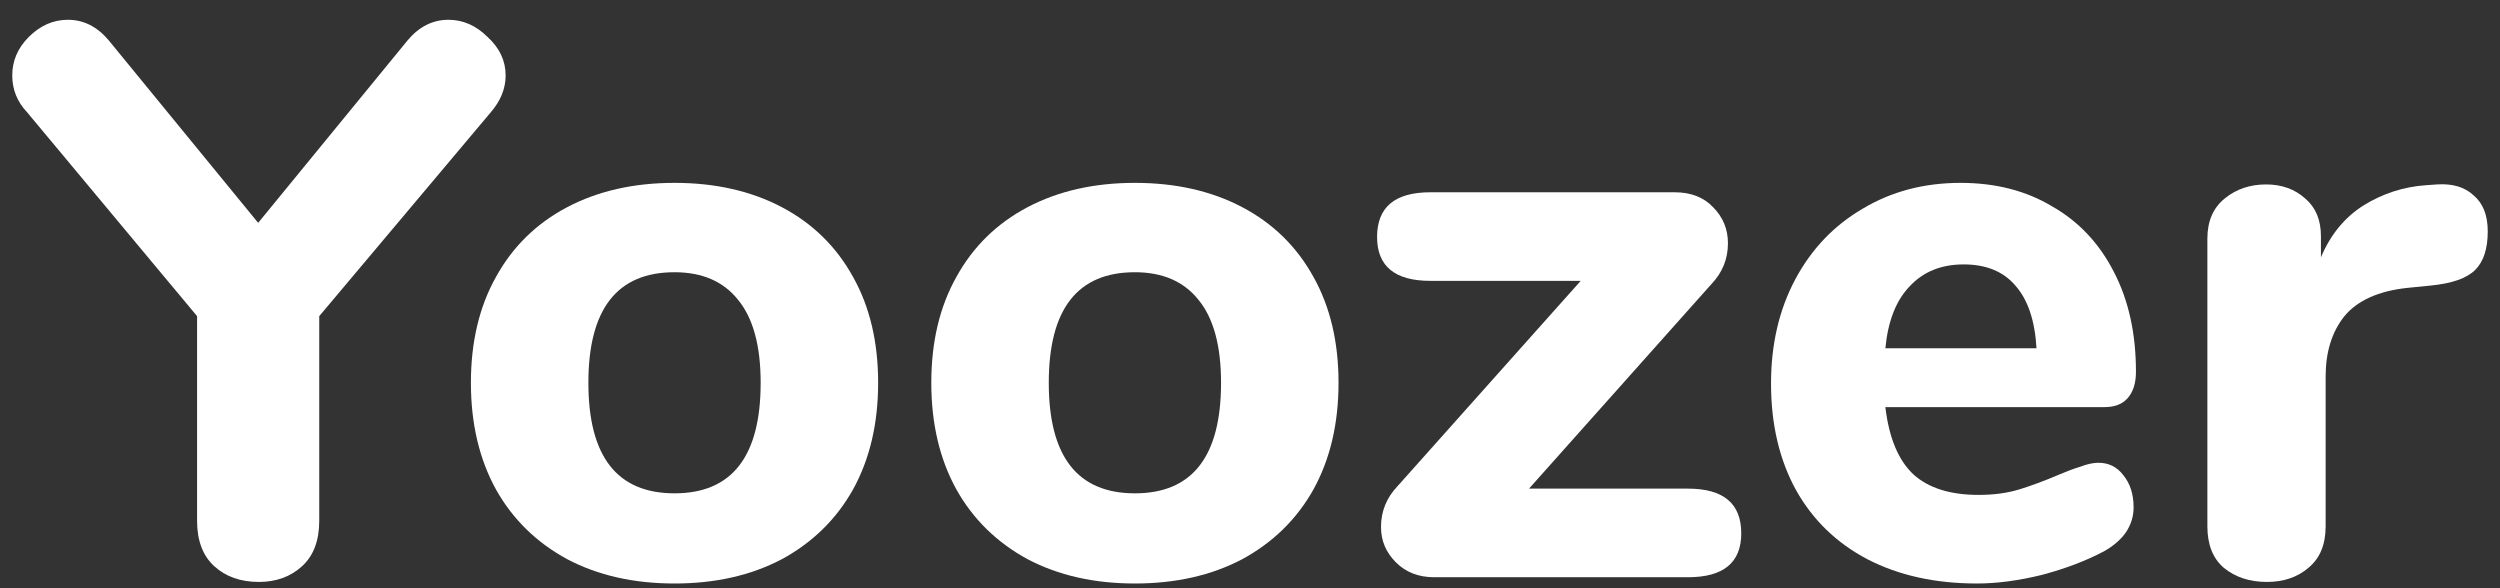
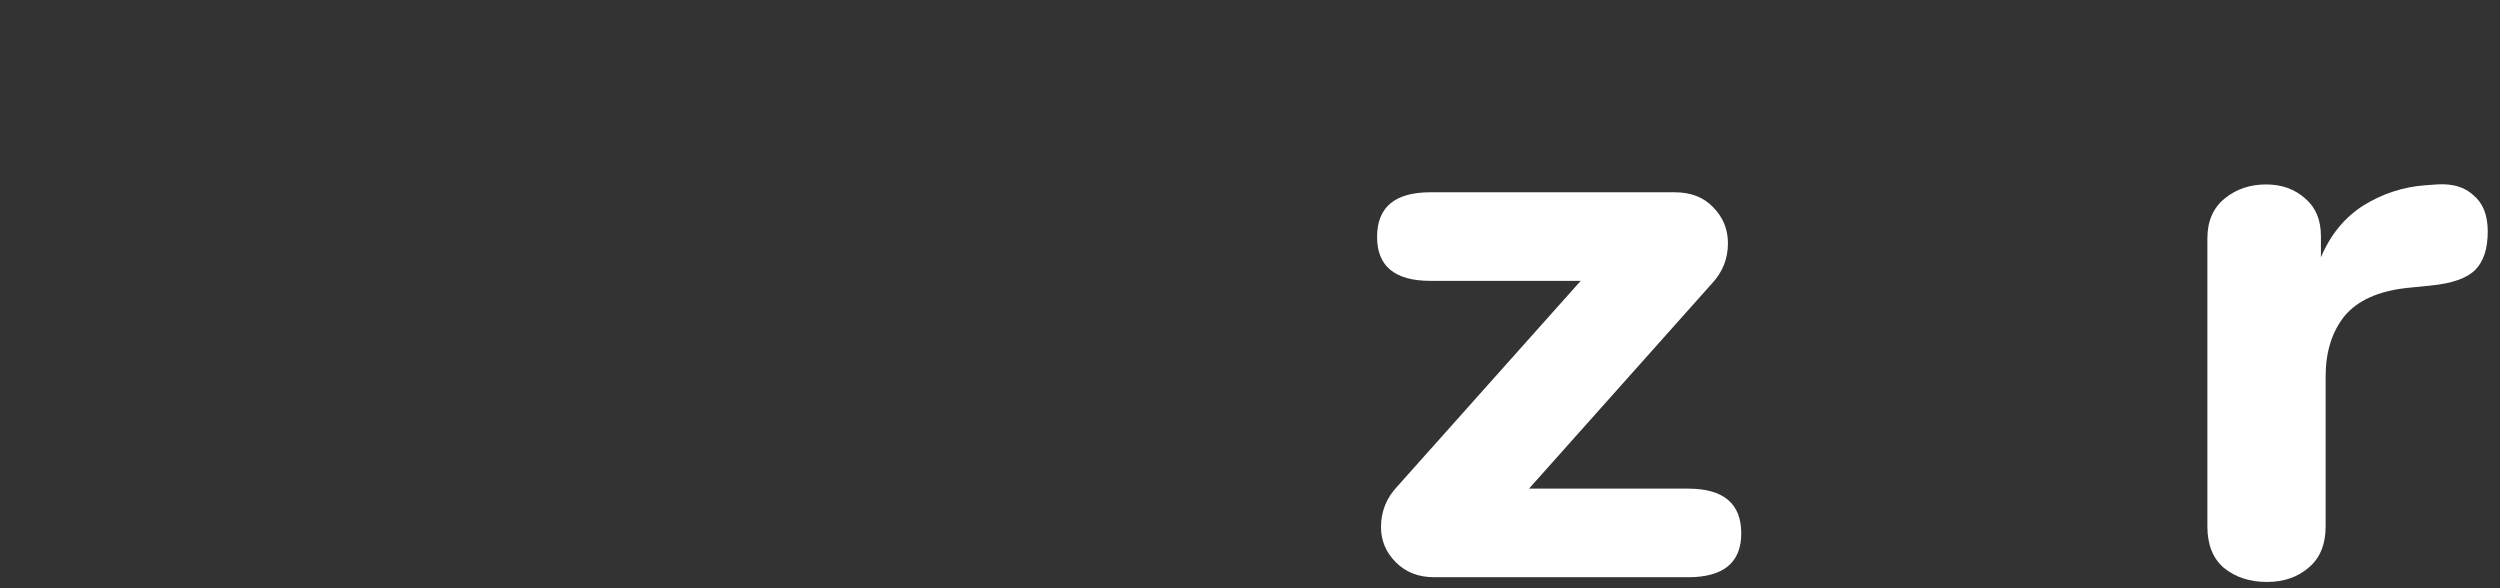
<svg xmlns="http://www.w3.org/2000/svg" width="102" height="24" viewBox="0 0 102 24" fill="none">
  <rect x="0" y="0" width="102" height="24" fill="#333333" stroke="none" />
-   <path d="M16.636 1.639C17.104 1.084 17.658 0.807 18.297 0.807C18.893 0.807 19.426 1.042 19.895 1.511C20.385 1.959 20.63 2.481 20.63 3.078C20.63 3.611 20.427 4.113 20.023 4.582L13.025 12.899V21.248C13.025 22.058 12.791 22.677 12.322 23.103C11.854 23.53 11.268 23.743 10.565 23.743C9.819 23.743 9.212 23.53 8.744 23.103C8.275 22.677 8.041 22.058 8.041 21.248V12.899L1.107 4.582C0.702 4.155 0.5 3.654 0.5 3.078C0.5 2.481 0.724 1.959 1.171 1.511C1.64 1.042 2.172 0.807 2.769 0.807C3.408 0.807 3.961 1.084 4.43 1.639L10.533 9.092L16.636 1.639Z" fill="white" />
-   <path d="M27.52 23.807C25.859 23.807 24.4 23.477 23.143 22.816C21.886 22.133 20.917 21.184 20.235 19.968C19.554 18.732 19.213 17.281 19.213 15.618C19.213 13.955 19.554 12.515 20.235 11.3C20.917 10.063 21.886 9.114 23.143 8.452C24.4 7.791 25.859 7.461 27.52 7.461C29.182 7.461 30.641 7.791 31.898 8.452C33.154 9.114 34.124 10.063 34.805 11.3C35.487 12.515 35.828 13.955 35.828 15.618C35.828 17.281 35.487 18.732 34.805 19.968C34.124 21.184 33.154 22.133 31.898 22.816C30.641 23.477 29.182 23.807 27.52 23.807ZM27.52 20.128C29.863 20.128 31.035 18.625 31.035 15.618C31.035 14.104 30.726 12.974 30.108 12.227C29.512 11.481 28.649 11.107 27.52 11.107C25.177 11.107 24.006 12.611 24.006 15.618C24.006 18.625 25.177 20.128 27.52 20.128Z" fill="white" />
-   <path d="M46.304 23.807C44.643 23.807 43.184 23.477 41.927 22.816C40.67 22.133 39.701 21.184 39.02 19.968C38.338 18.732 37.997 17.281 37.997 15.618C37.997 13.955 38.338 12.515 39.02 11.3C39.701 10.063 40.67 9.114 41.927 8.452C43.184 7.791 44.643 7.461 46.304 7.461C47.966 7.461 49.425 7.791 50.682 8.452C51.939 9.114 52.908 10.063 53.59 11.3C54.271 12.515 54.612 13.955 54.612 15.618C54.612 17.281 54.271 18.732 53.59 19.968C52.908 21.184 51.939 22.133 50.682 22.816C49.425 23.477 47.966 23.807 46.304 23.807ZM46.304 20.128C48.648 20.128 49.819 18.625 49.819 15.618C49.819 14.104 49.51 12.974 48.893 12.227C48.296 11.481 47.433 11.107 46.304 11.107C43.961 11.107 42.79 12.611 42.79 15.618C42.79 18.625 43.961 20.128 46.304 20.128Z" fill="white" />
  <path d="M68.87 19.936C70.319 19.936 71.043 20.544 71.043 21.76C71.043 22.954 70.319 23.551 68.87 23.551H58.518C57.879 23.551 57.357 23.349 56.952 22.943C56.547 22.538 56.345 22.058 56.345 21.504C56.345 20.864 56.569 20.31 57.016 19.84L64.493 11.459H58.358C56.91 11.459 56.185 10.862 56.185 9.668C56.185 8.452 56.91 7.845 58.358 7.845H68.327C68.987 7.845 69.509 8.047 69.893 8.452C70.297 8.858 70.5 9.348 70.5 9.924C70.5 10.564 70.276 11.118 69.829 11.587L62.384 19.936H68.87Z" fill="white" />
-   <path d="M85.614 18.881C86.04 18.881 86.38 19.052 86.636 19.393C86.913 19.734 87.051 20.171 87.051 20.704C87.051 21.067 86.945 21.408 86.732 21.728C86.519 22.026 86.221 22.282 85.837 22.496C85.113 22.88 84.272 23.199 83.313 23.455C82.355 23.69 81.471 23.807 80.661 23.807C78.957 23.807 77.466 23.477 76.188 22.816C74.931 22.154 73.962 21.216 73.28 20C72.599 18.764 72.258 17.313 72.258 15.65C72.258 14.05 72.588 12.632 73.248 11.395C73.909 10.159 74.825 9.199 75.996 8.516C77.168 7.813 78.499 7.461 79.99 7.461C81.417 7.461 82.663 7.781 83.728 8.42C84.815 9.039 85.656 9.935 86.253 11.107C86.849 12.259 87.147 13.613 87.147 15.17C87.147 15.639 87.03 16.002 86.796 16.258C86.583 16.492 86.274 16.61 85.869 16.61H76.923C77.072 17.868 77.455 18.785 78.073 19.361C78.691 19.915 79.575 20.192 80.725 20.192C81.343 20.192 81.897 20.118 82.386 19.968C82.876 19.819 83.419 19.617 84.016 19.361C84.314 19.233 84.602 19.126 84.879 19.041C85.156 18.934 85.4 18.881 85.614 18.881ZM80.118 10.788C79.202 10.788 78.467 11.086 77.913 11.683C77.359 12.259 77.029 13.101 76.923 14.21H83.089C83.025 13.08 82.738 12.227 82.227 11.651C81.737 11.076 81.034 10.788 80.118 10.788Z" fill="white" />
  <path d="M99.423 7.525C100.062 7.482 100.563 7.631 100.925 7.973C101.308 8.293 101.5 8.783 101.5 9.444C101.5 10.148 101.33 10.67 100.989 11.012C100.648 11.353 100.041 11.566 99.168 11.651L98.209 11.747C97.037 11.875 96.185 12.259 95.653 12.899C95.142 13.539 94.886 14.36 94.886 15.362V21.472C94.886 22.218 94.652 22.784 94.183 23.167C93.736 23.551 93.171 23.743 92.49 23.743C91.787 23.743 91.201 23.551 90.732 23.167C90.285 22.784 90.061 22.218 90.061 21.472V9.732C90.061 9.028 90.296 8.484 90.764 8.101C91.233 7.717 91.797 7.525 92.458 7.525C93.097 7.525 93.629 7.717 94.055 8.101C94.481 8.463 94.694 8.975 94.694 9.636V10.5C95.078 9.583 95.653 8.879 96.42 8.388C97.208 7.898 98.06 7.621 98.976 7.557L99.423 7.525Z" fill="white" />
</svg>